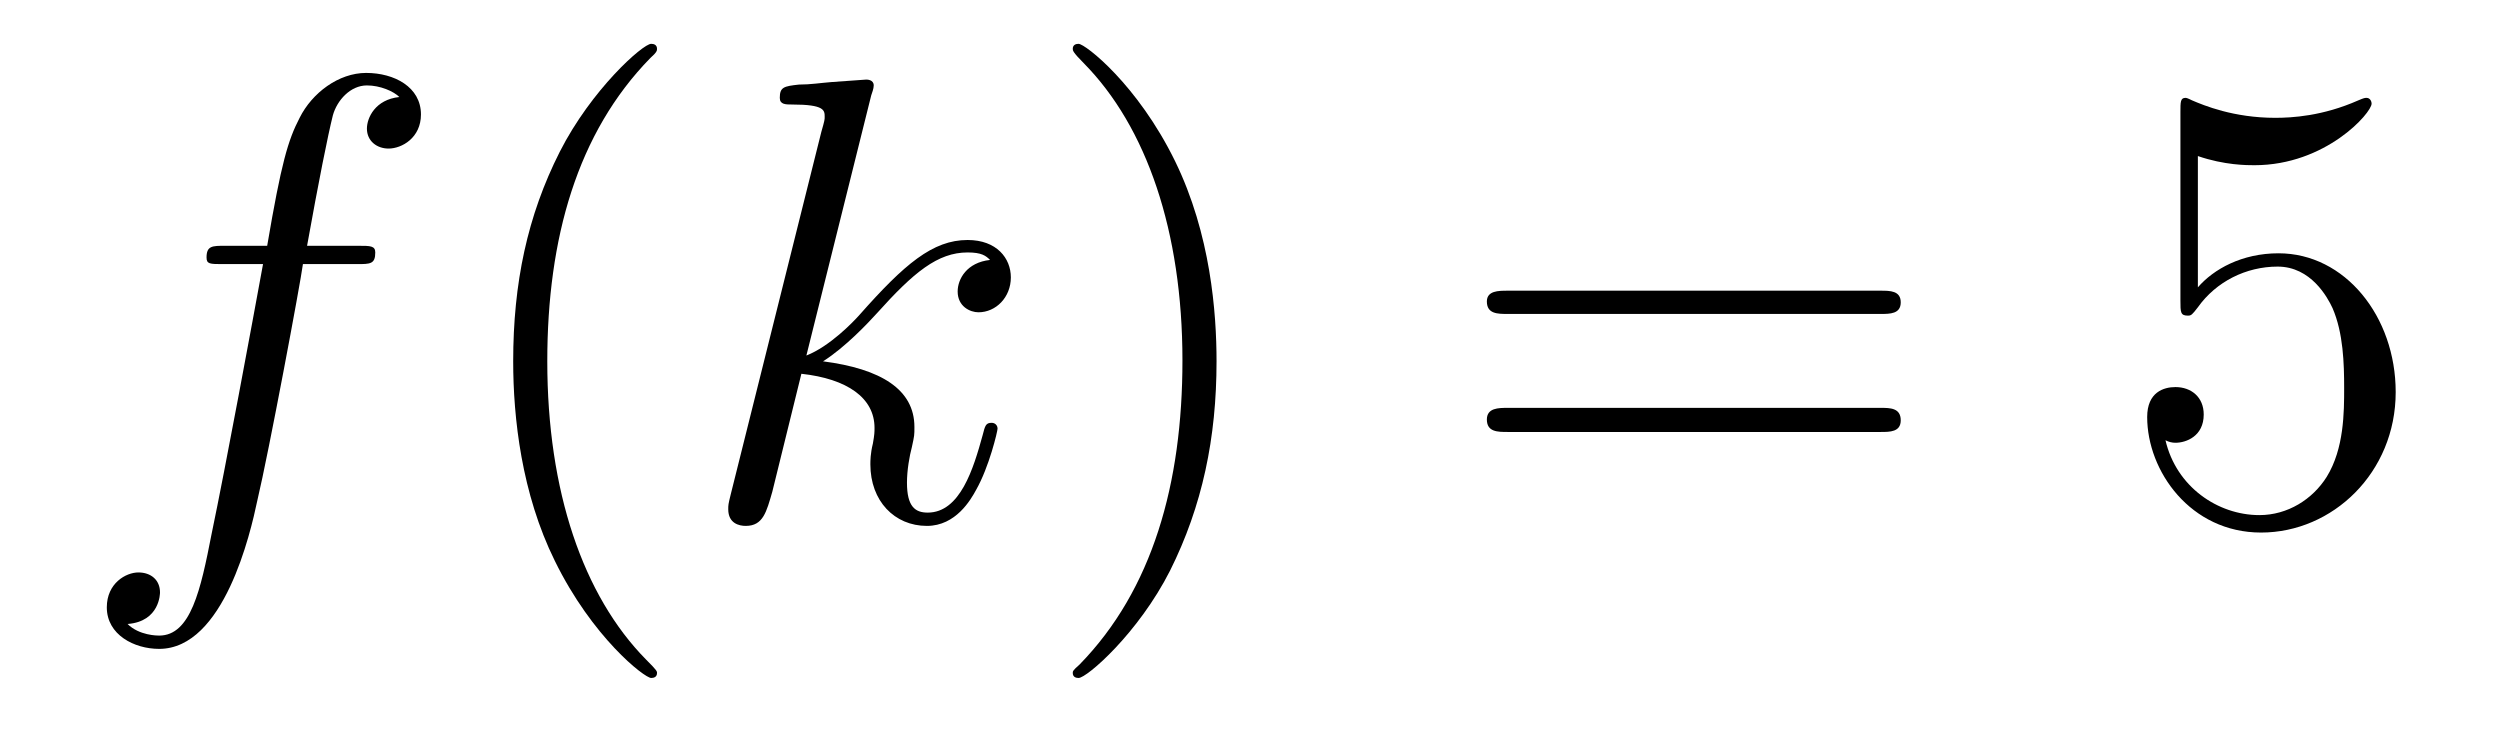
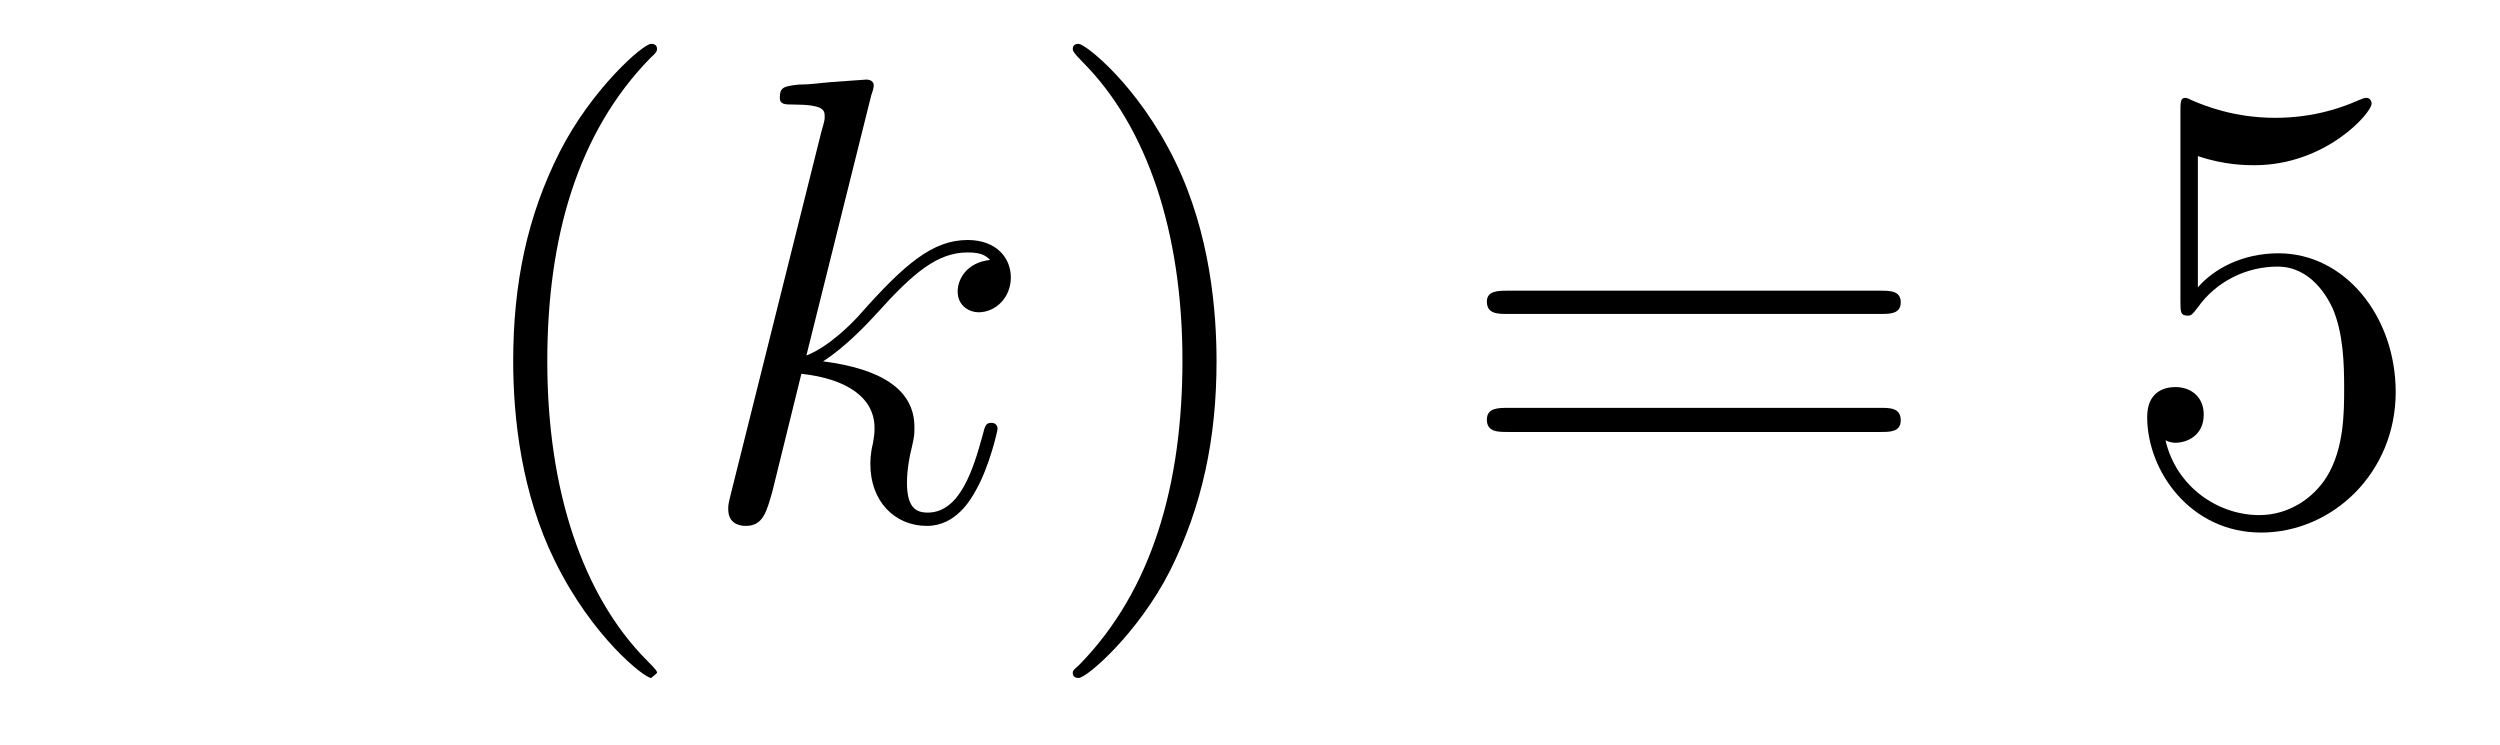
<svg xmlns="http://www.w3.org/2000/svg" height="14pt" version="1.1" viewBox="0 -14 47 14" width="47pt">
  <g id="page1">
    <g transform="matrix(1 0 0 1 -127 650)">
-       <path d="M133.711 -659.035C133.961 -659.035 134.055 -659.035 134.055 -659.254C134.055 -659.379 133.961 -659.379 133.742 -659.379H132.773C132.992 -660.598 133.164 -661.457 133.258 -661.832C133.336 -662.113 133.586 -662.394 133.898 -662.394C134.148 -662.394 134.398 -662.285 134.508 -662.176C134.055 -662.129 133.898 -661.785 133.898 -661.582C133.898 -661.348 134.086 -661.207 134.305 -661.207C134.555 -661.207 134.914 -661.41 134.914 -661.848C134.914 -662.363 134.414 -662.629 133.883 -662.629C133.367 -662.629 132.867 -662.254 132.633 -661.785C132.414 -661.363 132.289 -660.941 132.023 -659.379H131.227C130.992 -659.379 130.883 -659.379 130.883 -659.16C130.883 -659.035 130.945 -659.035 131.195 -659.035H131.945C131.742 -657.926 131.242 -655.223 130.977 -653.957C130.773 -652.91 130.586 -652.051 129.992 -652.051C129.961 -652.051 129.617 -652.051 129.398 -652.269C130.008 -652.316 130.008 -652.848 130.008 -652.863C130.008 -653.098 129.836 -653.238 129.602 -653.238C129.367 -653.238 129.008 -653.035 129.008 -652.582C129.008 -652.066 129.523 -651.801 129.992 -651.801C131.211 -651.801 131.711 -653.988 131.836 -654.582C132.055 -655.504 132.648 -658.676 132.695 -659.035H133.711ZM134.156 -654.238" fill-rule="evenodd" />
-       <path d="M139.352 -651.348C139.352 -651.379 139.352 -651.395 139.148 -651.598C137.961 -652.801 137.289 -654.77 137.289 -657.207C137.289 -659.52 137.852 -661.504 139.227 -662.91C139.352 -663.02 139.352 -663.051 139.352 -663.082C139.352 -663.16 139.289 -663.176 139.242 -663.176C139.086 -663.176 138.117 -662.316 137.523 -661.145C136.914 -659.941 136.648 -658.676 136.648 -657.207C136.648 -656.145 136.805 -654.723 137.43 -653.457C138.133 -652.02 139.117 -651.254 139.242 -651.254C139.289 -651.254 139.352 -651.27 139.352 -651.348ZM140.035 -654.238" fill-rule="evenodd" />
+       <path d="M139.352 -651.348C139.352 -651.379 139.352 -651.395 139.148 -651.598C137.961 -652.801 137.289 -654.77 137.289 -657.207C137.289 -659.52 137.852 -661.504 139.227 -662.91C139.352 -663.02 139.352 -663.051 139.352 -663.082C139.352 -663.16 139.289 -663.176 139.242 -663.176C139.086 -663.176 138.117 -662.316 137.523 -661.145C136.914 -659.941 136.648 -658.676 136.648 -657.207C136.648 -656.145 136.805 -654.723 137.43 -653.457C138.133 -652.02 139.117 -651.254 139.242 -651.254ZM140.035 -654.238" fill-rule="evenodd" />
      <path d="M143.379 -662.207C143.394 -662.254 143.426 -662.332 143.426 -662.394C143.426 -662.504 143.301 -662.504 143.285 -662.504C143.27 -662.504 142.832 -662.473 142.629 -662.457C142.426 -662.441 142.238 -662.41 142.02 -662.41C141.738 -662.379 141.66 -662.363 141.66 -662.16C141.66 -662.035 141.77 -662.035 141.894 -662.035C142.504 -662.035 142.504 -661.926 142.504 -661.801C142.504 -661.754 142.504 -661.738 142.441 -661.52L140.738 -654.707C140.691 -654.519 140.691 -654.504 140.691 -654.426C140.691 -654.16 140.895 -654.113 141.02 -654.113C141.348 -654.113 141.41 -654.379 141.519 -654.754L142.066 -656.973C142.926 -656.879 143.441 -656.52 143.441 -655.957C143.441 -655.879 143.441 -655.832 143.41 -655.66C143.363 -655.473 143.363 -655.332 143.363 -655.269C143.363 -654.582 143.816 -654.113 144.426 -654.113C144.973 -654.113 145.254 -654.613 145.348 -654.785C145.598 -655.223 145.754 -655.895 145.754 -655.941C145.754 -656.004 145.707 -656.051 145.644 -656.051C145.535 -656.051 145.52 -656.004 145.473 -655.816C145.301 -655.191 145.051 -654.363 144.441 -654.363C144.207 -654.363 144.051 -654.473 144.051 -654.926C144.051 -655.16 144.098 -655.426 144.144 -655.598C144.191 -655.816 144.191 -655.816 144.191 -655.973C144.191 -656.676 143.566 -657.066 142.473 -657.207C142.895 -657.473 143.332 -657.941 143.488 -658.113C144.176 -658.879 144.629 -659.254 145.191 -659.254C145.457 -659.254 145.535 -659.191 145.613 -659.113C145.176 -659.066 145.004 -658.754 145.004 -658.52C145.004 -658.238 145.238 -658.129 145.395 -658.129C145.723 -658.129 146.004 -658.41 146.004 -658.785C146.004 -659.145 145.738 -659.488 145.191 -659.488C144.535 -659.488 144.004 -659.035 143.16 -658.082C143.035 -657.941 142.598 -657.488 142.16 -657.316L143.379 -662.207ZM146.152 -654.238" fill-rule="evenodd" />
      <path d="M149.871 -657.207C149.871 -658.113 149.762 -659.598 149.09 -660.973C148.387 -662.41 147.402 -663.176 147.277 -663.176C147.231 -663.176 147.168 -663.16 147.168 -663.082C147.168 -663.051 147.168 -663.02 147.371 -662.816C148.559 -661.613 149.23 -659.645 149.23 -657.223C149.23 -654.91 148.668 -652.91 147.293 -651.504C147.168 -651.395 147.168 -651.379 147.168 -651.348C147.168 -651.27 147.231 -651.254 147.277 -651.254C147.434 -651.254 148.402 -652.098 148.996 -653.27C149.605 -654.488 149.871 -655.77 149.871 -657.207ZM151.07 -654.238" fill-rule="evenodd" />
      <path d="M162.359 -658.098C162.531 -658.098 162.734 -658.098 162.734 -658.316C162.734 -658.535 162.531 -658.535 162.359 -658.535H155.344C155.172 -658.535 154.953 -658.535 154.953 -658.332C154.953 -658.098 155.156 -658.098 155.344 -658.098H162.359ZM162.359 -655.879C162.531 -655.879 162.734 -655.879 162.734 -656.098C162.734 -656.332 162.531 -656.332 162.359 -656.332H155.344C155.172 -656.332 154.953 -656.332 154.953 -656.113C154.953 -655.879 155.156 -655.879 155.344 -655.879H162.359ZM163.43 -654.238" fill-rule="evenodd" />
      <path d="M168.32 -661.066C168.82 -660.894 169.242 -660.894 169.383 -660.894C170.727 -660.894 171.586 -661.879 171.586 -662.051C171.586 -662.098 171.555 -662.16 171.492 -662.16C171.461 -662.16 171.445 -662.16 171.336 -662.113C170.664 -661.816 170.086 -661.785 169.773 -661.785C168.992 -661.785 168.43 -662.019 168.211 -662.113C168.117 -662.16 168.102 -662.16 168.086 -662.16C167.992 -662.16 167.992 -662.082 167.992 -661.895V-658.348C167.992 -658.129 167.992 -658.066 168.133 -658.066C168.195 -658.066 168.211 -658.082 168.32 -658.223C168.664 -658.707 169.227 -658.988 169.82 -658.988C170.445 -658.988 170.758 -658.41 170.852 -658.207C171.055 -657.738 171.07 -657.16 171.07 -656.707S171.07 -655.566 170.742 -655.035C170.477 -654.613 170.008 -654.316 169.477 -654.316C168.695 -654.316 167.914 -654.848 167.711 -655.723C167.773 -655.691 167.836 -655.676 167.898 -655.676C168.102 -655.676 168.43 -655.801 168.43 -656.207C168.43 -656.535 168.195 -656.723 167.898 -656.723C167.68 -656.723 167.367 -656.629 167.367 -656.16C167.367 -655.145 168.18 -653.988 169.508 -653.988C170.852 -653.988 172.039 -655.113 172.039 -656.629C172.039 -658.051 171.086 -659.238 169.836 -659.238C169.148 -659.238 168.617 -658.941 168.32 -658.598V-661.066ZM172.668 -654.238" fill-rule="evenodd" />
    </g>
  </g>
</svg>